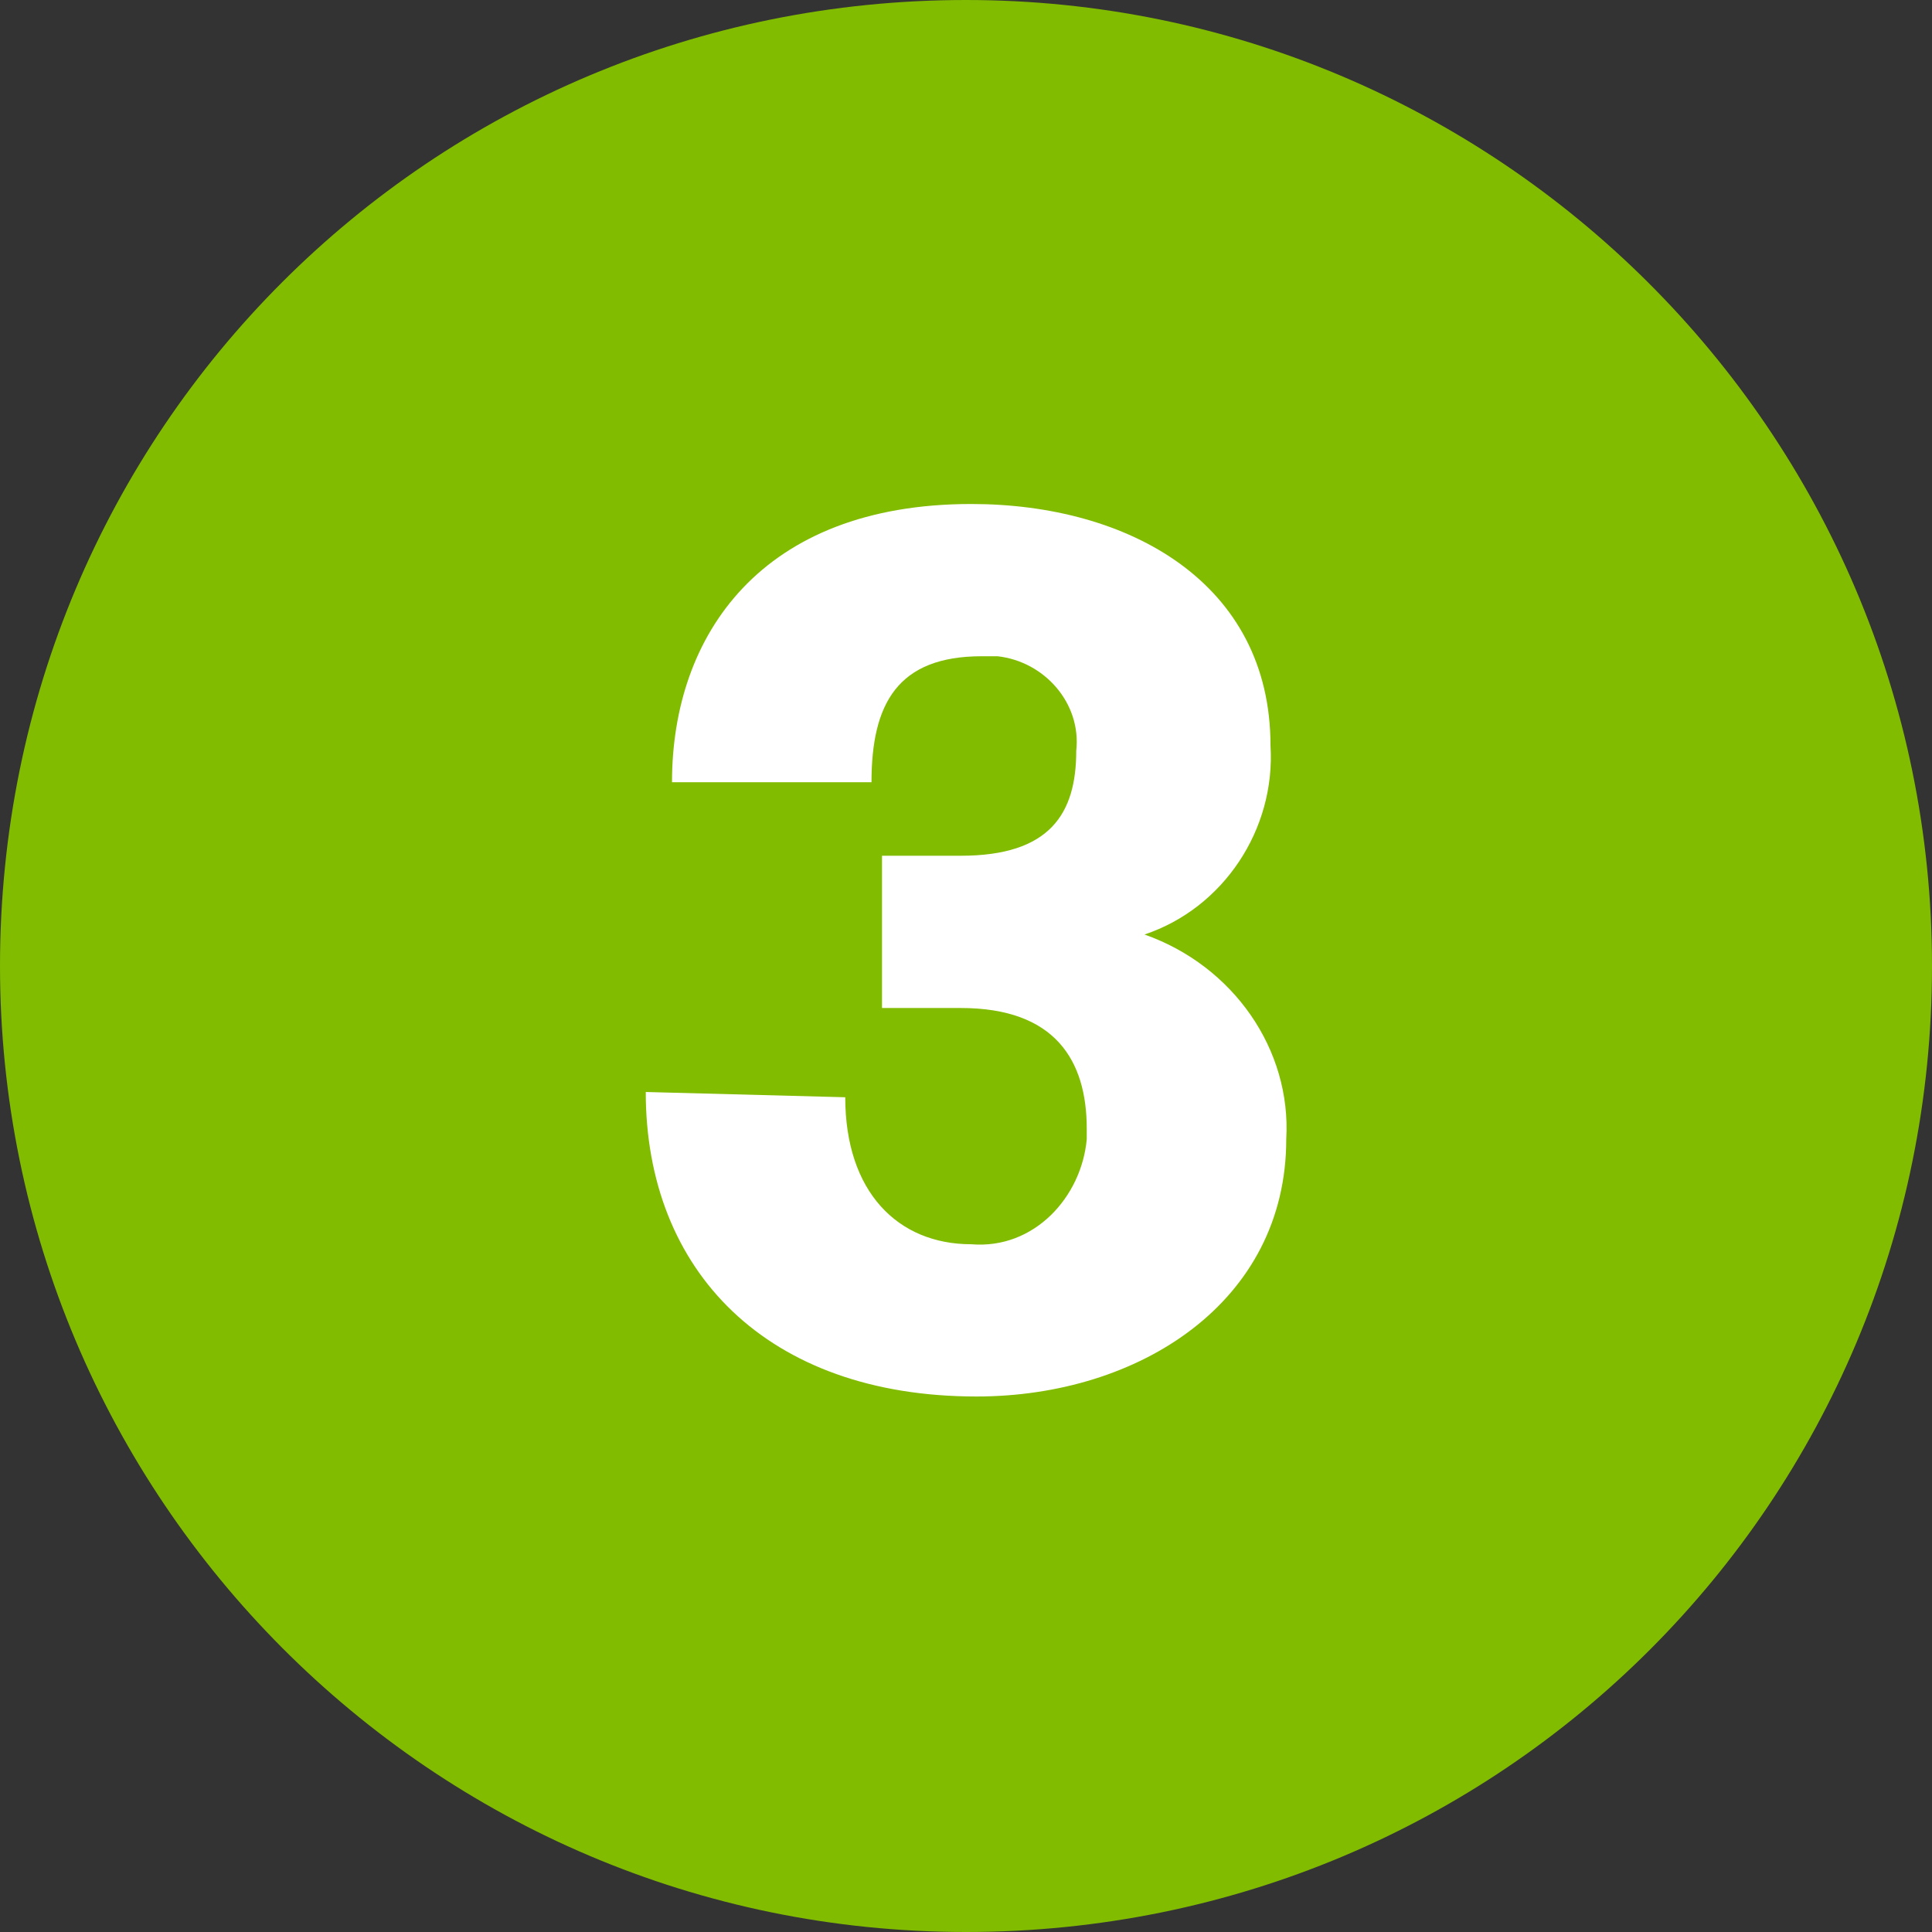
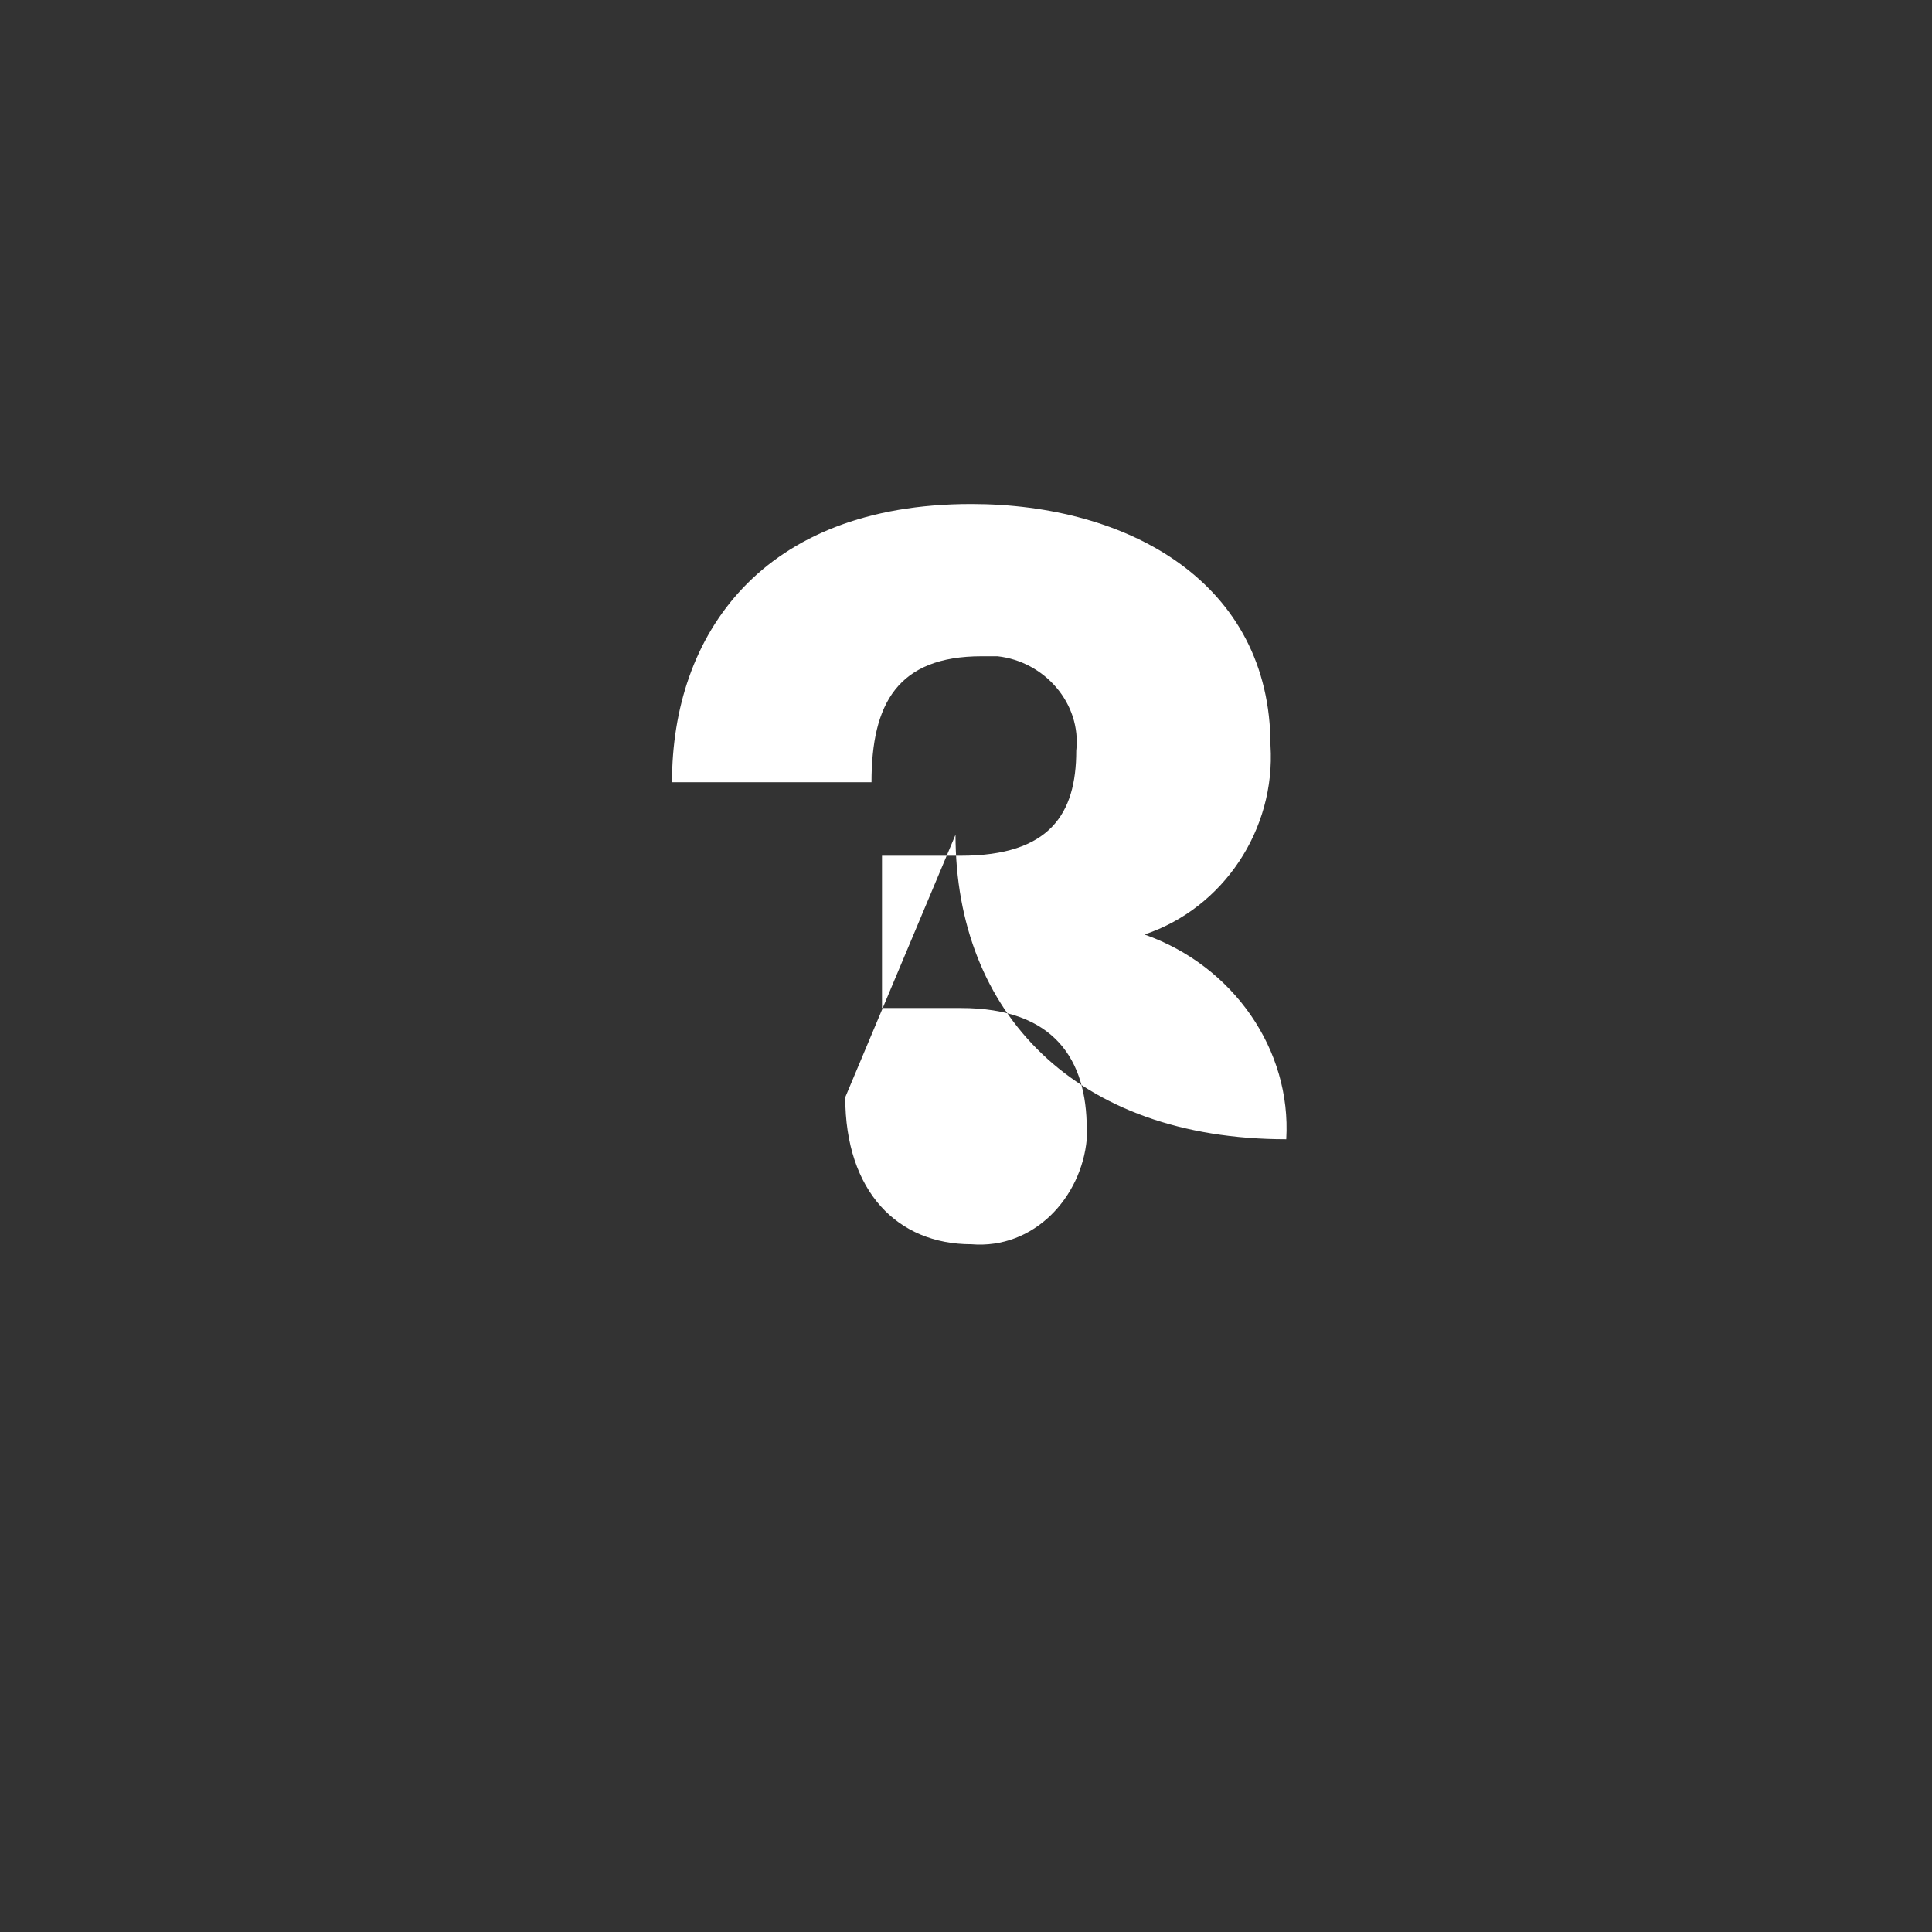
<svg xmlns="http://www.w3.org/2000/svg" version="1.1" id="Calque_1" x="0px" y="0px" viewBox="0 0 36.8 36.8" style="enable-background:new 0 0 36.8 36.8;" xml:space="preserve">
  <rect x="0" y="0" width="36.8" height="36.8" fill="#333333" stroke="none" />
  <style type="text/css">
	.st0{fill:#81BC00;}
	.st1{fill:#FFFFFF;}
</style>
  <title>pastille_3</title>
  <g id="a29d0b8a-232b-46d4-98d4-424b676cd960">
    <g id="_x37_8320507-67a4-46f3-98af-fb89578a4cd8">
-       <path class="st0" d="M18.4,36.8c10.2,0,18.4-8.2,18.4-18.4S28.5,0,18.4,0C8.2,0,0,8.2,0,18.4l0,0C0,28.5,8.2,36.8,18.4,36.8    L18.4,36.8" />
-       <path class="st1" d="M16.1,20.9c0,1.8,1,2.8,2.4,2.8c1.2,0.1,2.1-0.9,2.2-2c0-0.1,0-0.1,0-0.2c0-1.3-0.6-2.3-2.4-2.3h-1.5v-2.9    h1.5c1.7,0,2.2-0.8,2.2-2c0.1-0.9-0.6-1.7-1.5-1.8c-0.1,0-0.2,0-0.3,0c-1.6,0-2.1,0.9-2.1,2.4h-3.8c0-2.8,1.7-5.3,5.7-5.3    c3,0,5.7,1.5,5.7,4.6c0.1,1.6-0.9,3.1-2.4,3.6c1.7,0.6,2.8,2.2,2.7,3.9c0,3.1-2.8,4.9-5.9,4.9c-4,0-6.3-2.4-6.3-5.8L16.1,20.9z" />
+       <path class="st1" d="M16.1,20.9c0,1.8,1,2.8,2.4,2.8c1.2,0.1,2.1-0.9,2.2-2c0-0.1,0-0.1,0-0.2c0-1.3-0.6-2.3-2.4-2.3h-1.5v-2.9    h1.5c1.7,0,2.2-0.8,2.2-2c0.1-0.9-0.6-1.7-1.5-1.8c-0.1,0-0.2,0-0.3,0c-1.6,0-2.1,0.9-2.1,2.4h-3.8c0-2.8,1.7-5.3,5.7-5.3    c3,0,5.7,1.5,5.7,4.6c0.1,1.6-0.9,3.1-2.4,3.6c1.7,0.6,2.8,2.2,2.7,3.9c-4,0-6.3-2.4-6.3-5.8L16.1,20.9z" />
    </g>
  </g>
</svg>